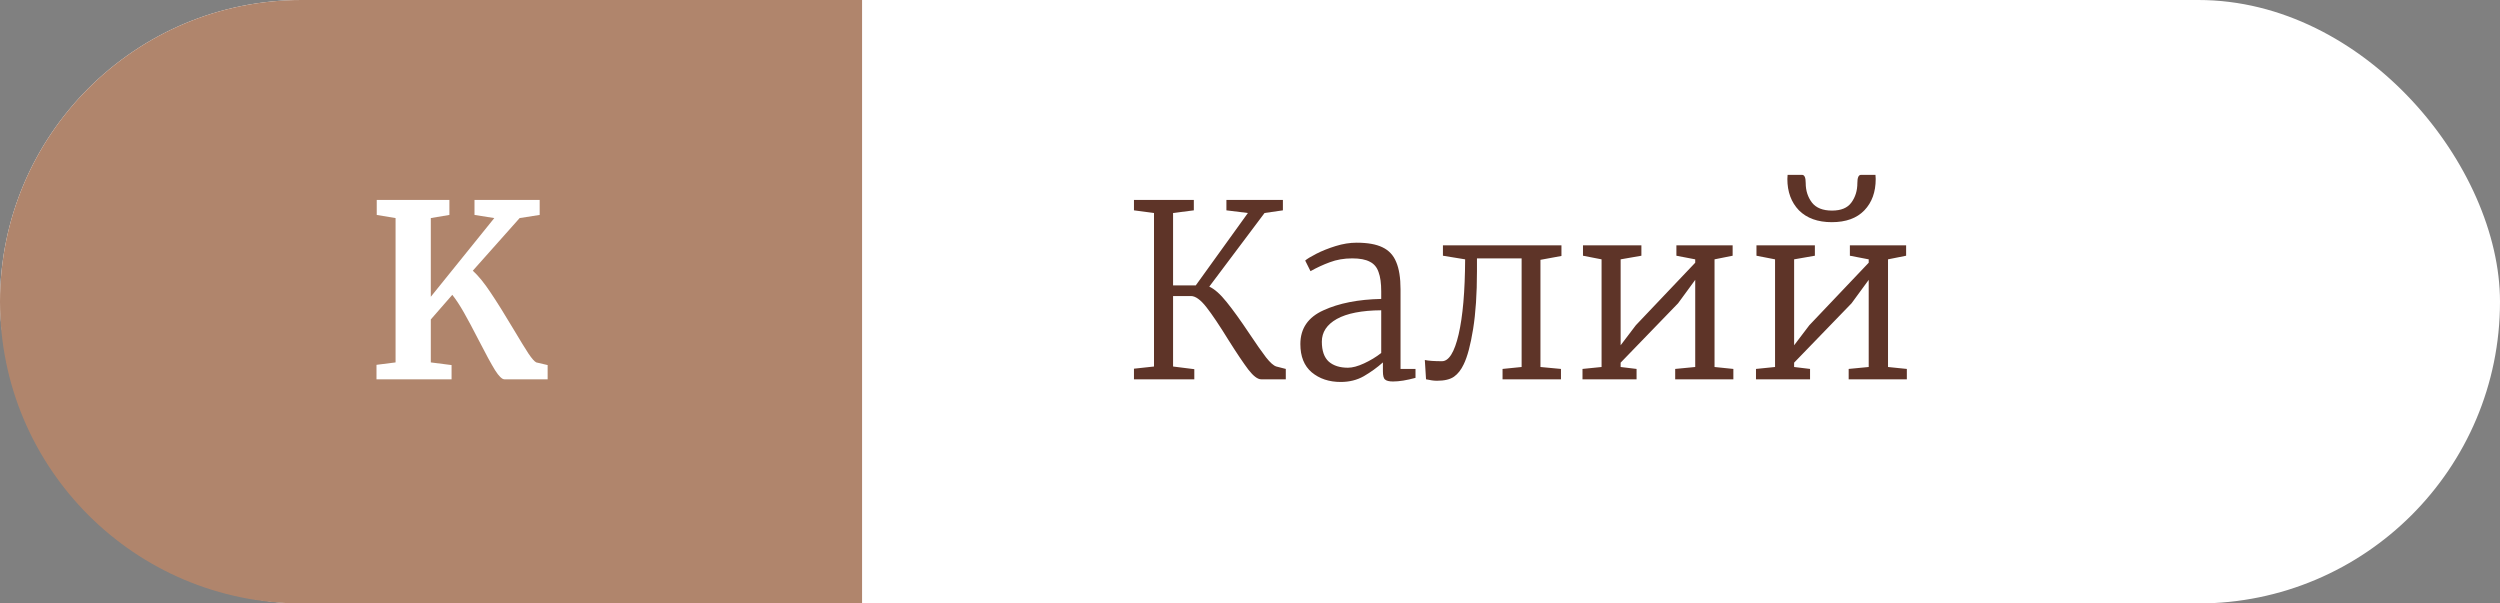
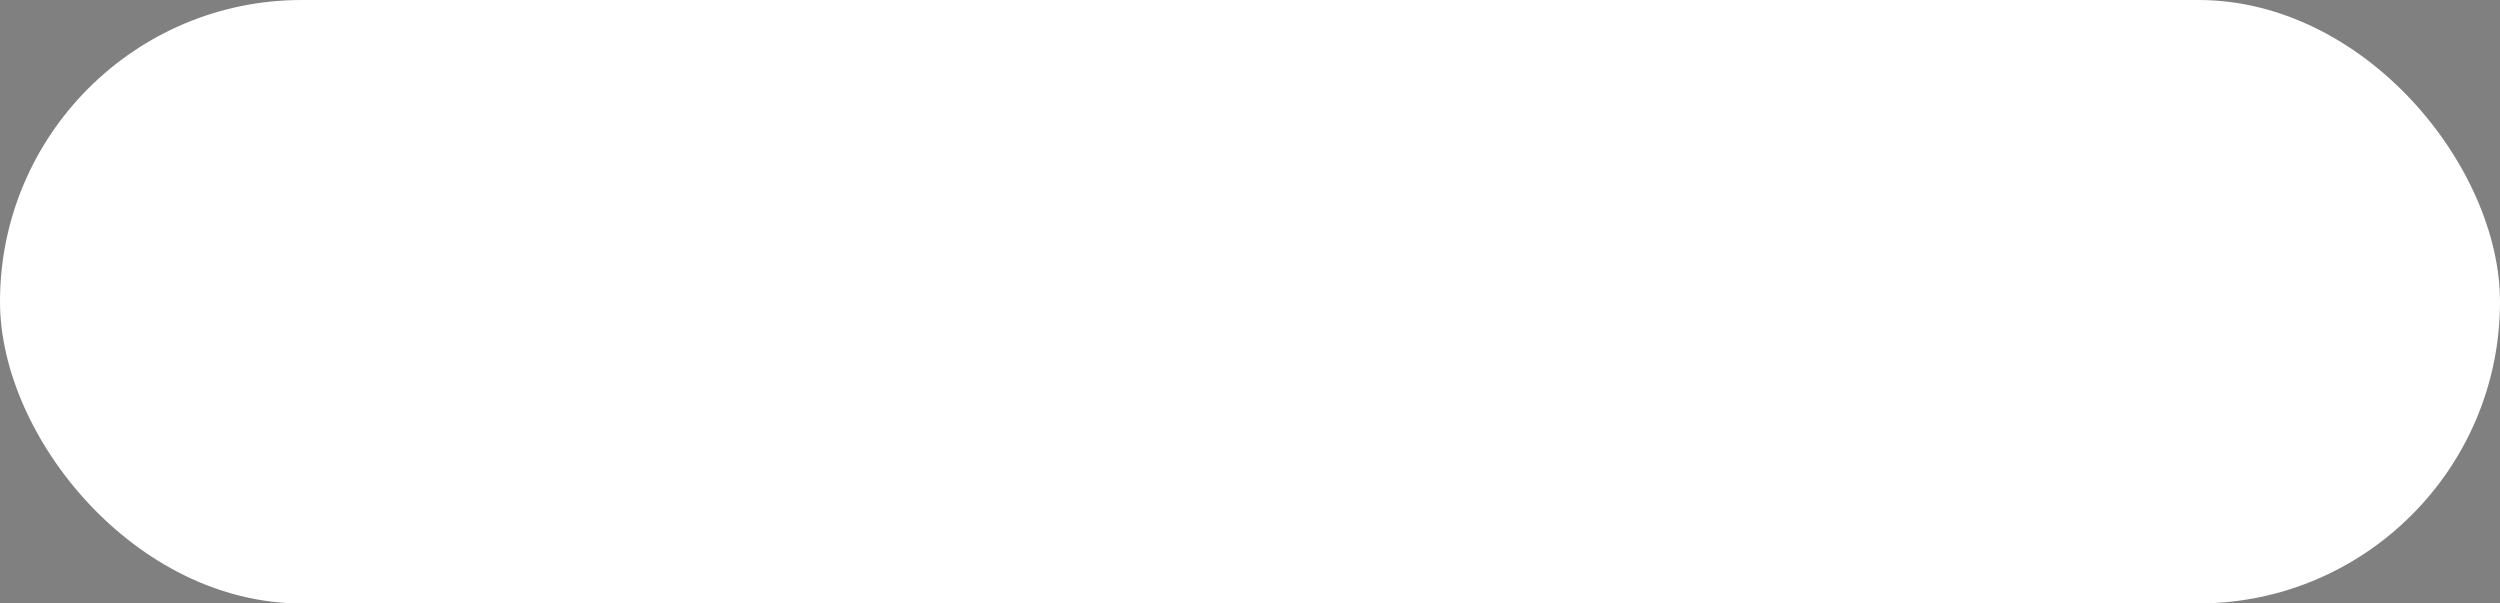
<svg xmlns="http://www.w3.org/2000/svg" width="145" height="35" viewBox="0 0 145 35" fill="none">
  <rect x="0" y="0" width="145" height="35" fill="#808080" stroke="none" />
  <rect width="145" height="35" rx="17.5" fill="white" />
-   <path d="M0 17.5C0 7.835 7.835 0 17.5 0H50V35H17.5C7.835 35 0 27.165 0 17.5V17.5Z" fill="#B0856C" />
-   <path d="M29.257 22C29.117 22 28.935 21.823 28.711 21.468C28.487 21.104 28.175 20.53 27.773 19.746C27.428 19.074 27.139 18.533 26.905 18.122C26.672 17.711 26.448 17.371 26.233 17.1L24.987 18.528V21.02L26.191 21.174V22H21.837V21.16L22.943 21.02V12.648L21.851 12.466V11.598H26.065V12.466L24.987 12.648V17.212L28.669 12.648L27.521 12.466V11.598H31.301V12.466L30.139 12.648L27.423 15.7C27.75 15.999 28.095 16.423 28.459 16.974C28.823 17.515 29.267 18.225 29.789 19.102C30.172 19.746 30.461 20.217 30.657 20.516C30.853 20.805 31.003 20.973 31.105 21.02L31.763 21.174V22H29.257Z" fill="white" />
-   <path d="M70.138 16.624C70.446 16.764 70.782 17.063 71.146 17.52C71.51 17.968 71.953 18.584 72.476 19.368C72.868 19.956 73.185 20.409 73.428 20.726C73.671 21.034 73.871 21.211 74.03 21.258L74.576 21.398V22H73.148C72.943 22 72.695 21.813 72.406 21.44C72.117 21.057 71.734 20.488 71.258 19.732C70.735 18.883 70.306 18.243 69.97 17.814C69.634 17.385 69.335 17.17 69.074 17.17H68.038V21.258L69.27 21.412V22H65.77V21.384L66.932 21.258V12.354L65.77 12.2V11.598H69.242V12.2L68.038 12.354V16.554H69.354L72.378 12.354L71.132 12.2V11.598H74.408V12.2L73.344 12.354L70.138 16.624ZM75.421 19.956C75.421 19.051 75.869 18.397 76.765 17.996C77.661 17.585 78.776 17.366 80.111 17.338V16.904C80.111 16.428 80.06 16.055 79.957 15.784C79.864 15.504 79.696 15.303 79.453 15.182C79.21 15.051 78.87 14.986 78.431 14.986C77.955 14.986 77.521 15.061 77.129 15.21C76.746 15.35 76.373 15.523 76.009 15.728L75.701 15.112C75.804 15.019 76.018 14.888 76.345 14.72C76.672 14.552 77.045 14.403 77.465 14.272C77.885 14.141 78.291 14.076 78.683 14.076C79.318 14.076 79.817 14.165 80.181 14.342C80.554 14.519 80.82 14.804 80.979 15.196C81.147 15.588 81.231 16.115 81.231 16.778V21.398H82.099V21.916C81.586 22.056 81.152 22.126 80.797 22.126C80.573 22.126 80.419 22.089 80.335 22.014C80.251 21.949 80.209 21.79 80.209 21.538V21.02C79.873 21.319 79.504 21.585 79.103 21.818C78.711 22.042 78.263 22.154 77.759 22.154C77.087 22.154 76.527 21.967 76.079 21.594C75.64 21.221 75.421 20.675 75.421 19.956ZM78.179 21.328C78.44 21.328 78.753 21.244 79.117 21.076C79.481 20.908 79.812 20.707 80.111 20.474V17.996C78.982 18.005 78.123 18.173 77.535 18.5C76.956 18.827 76.667 19.265 76.667 19.816C76.667 20.348 76.802 20.735 77.073 20.978C77.344 21.211 77.712 21.328 78.179 21.328ZM85.664 15.728C85.664 17.044 85.589 18.164 85.44 19.088C85.291 20.012 85.109 20.693 84.894 21.132C84.745 21.449 84.558 21.687 84.334 21.846C84.11 22.005 83.779 22.084 83.34 22.084C83.172 22.084 82.962 22.056 82.71 22L82.64 20.88C82.855 20.927 83.186 20.95 83.634 20.95C84.035 20.95 84.357 20.432 84.6 19.396C84.843 18.351 84.969 16.899 84.978 15.042L83.69 14.832V14.23H90.564V14.846L89.346 15.07V21.286L90.536 21.398V22H87.148V21.398L88.254 21.286V14.986H85.664V15.728ZM95.201 14.23V14.832L93.997 15.042V20.026L94.879 18.864L98.323 15.238V15.042L97.231 14.832V14.23H100.493V14.832L99.443 15.042V21.286L100.535 21.398V22H97.161V21.398L98.323 21.286V16.232L97.329 17.59L93.997 21.034V21.286L94.921 21.398V22H91.785V21.398L92.891 21.286V15.042L91.813 14.832V14.23H95.201ZM105.263 14.23V14.832L104.059 15.042V20.026L104.941 18.864L108.385 15.238V15.042L107.293 14.832V14.23H110.555V14.832L109.505 15.042V21.286L110.597 21.398V22H107.223V21.398L108.385 21.286V16.232L107.391 17.59L104.059 21.034V21.286L104.983 21.398V22H101.847V21.398L102.953 21.286V15.042L101.875 14.832V14.23H105.263ZM104.521 10.142C104.661 10.142 104.731 10.301 104.731 10.618C104.731 11.057 104.853 11.435 105.095 11.752C105.338 12.06 105.725 12.214 106.257 12.214C106.78 12.214 107.153 12.06 107.377 11.752C107.611 11.435 107.727 11.057 107.727 10.618C107.727 10.301 107.797 10.142 107.937 10.142H108.777L108.791 10.38C108.791 11.136 108.572 11.743 108.133 12.2C107.695 12.657 107.065 12.886 106.243 12.886C105.431 12.886 104.797 12.657 104.339 12.2C103.891 11.733 103.667 11.127 103.667 10.38L103.681 10.142H104.521Z" fill="#5E3428" />
</svg>